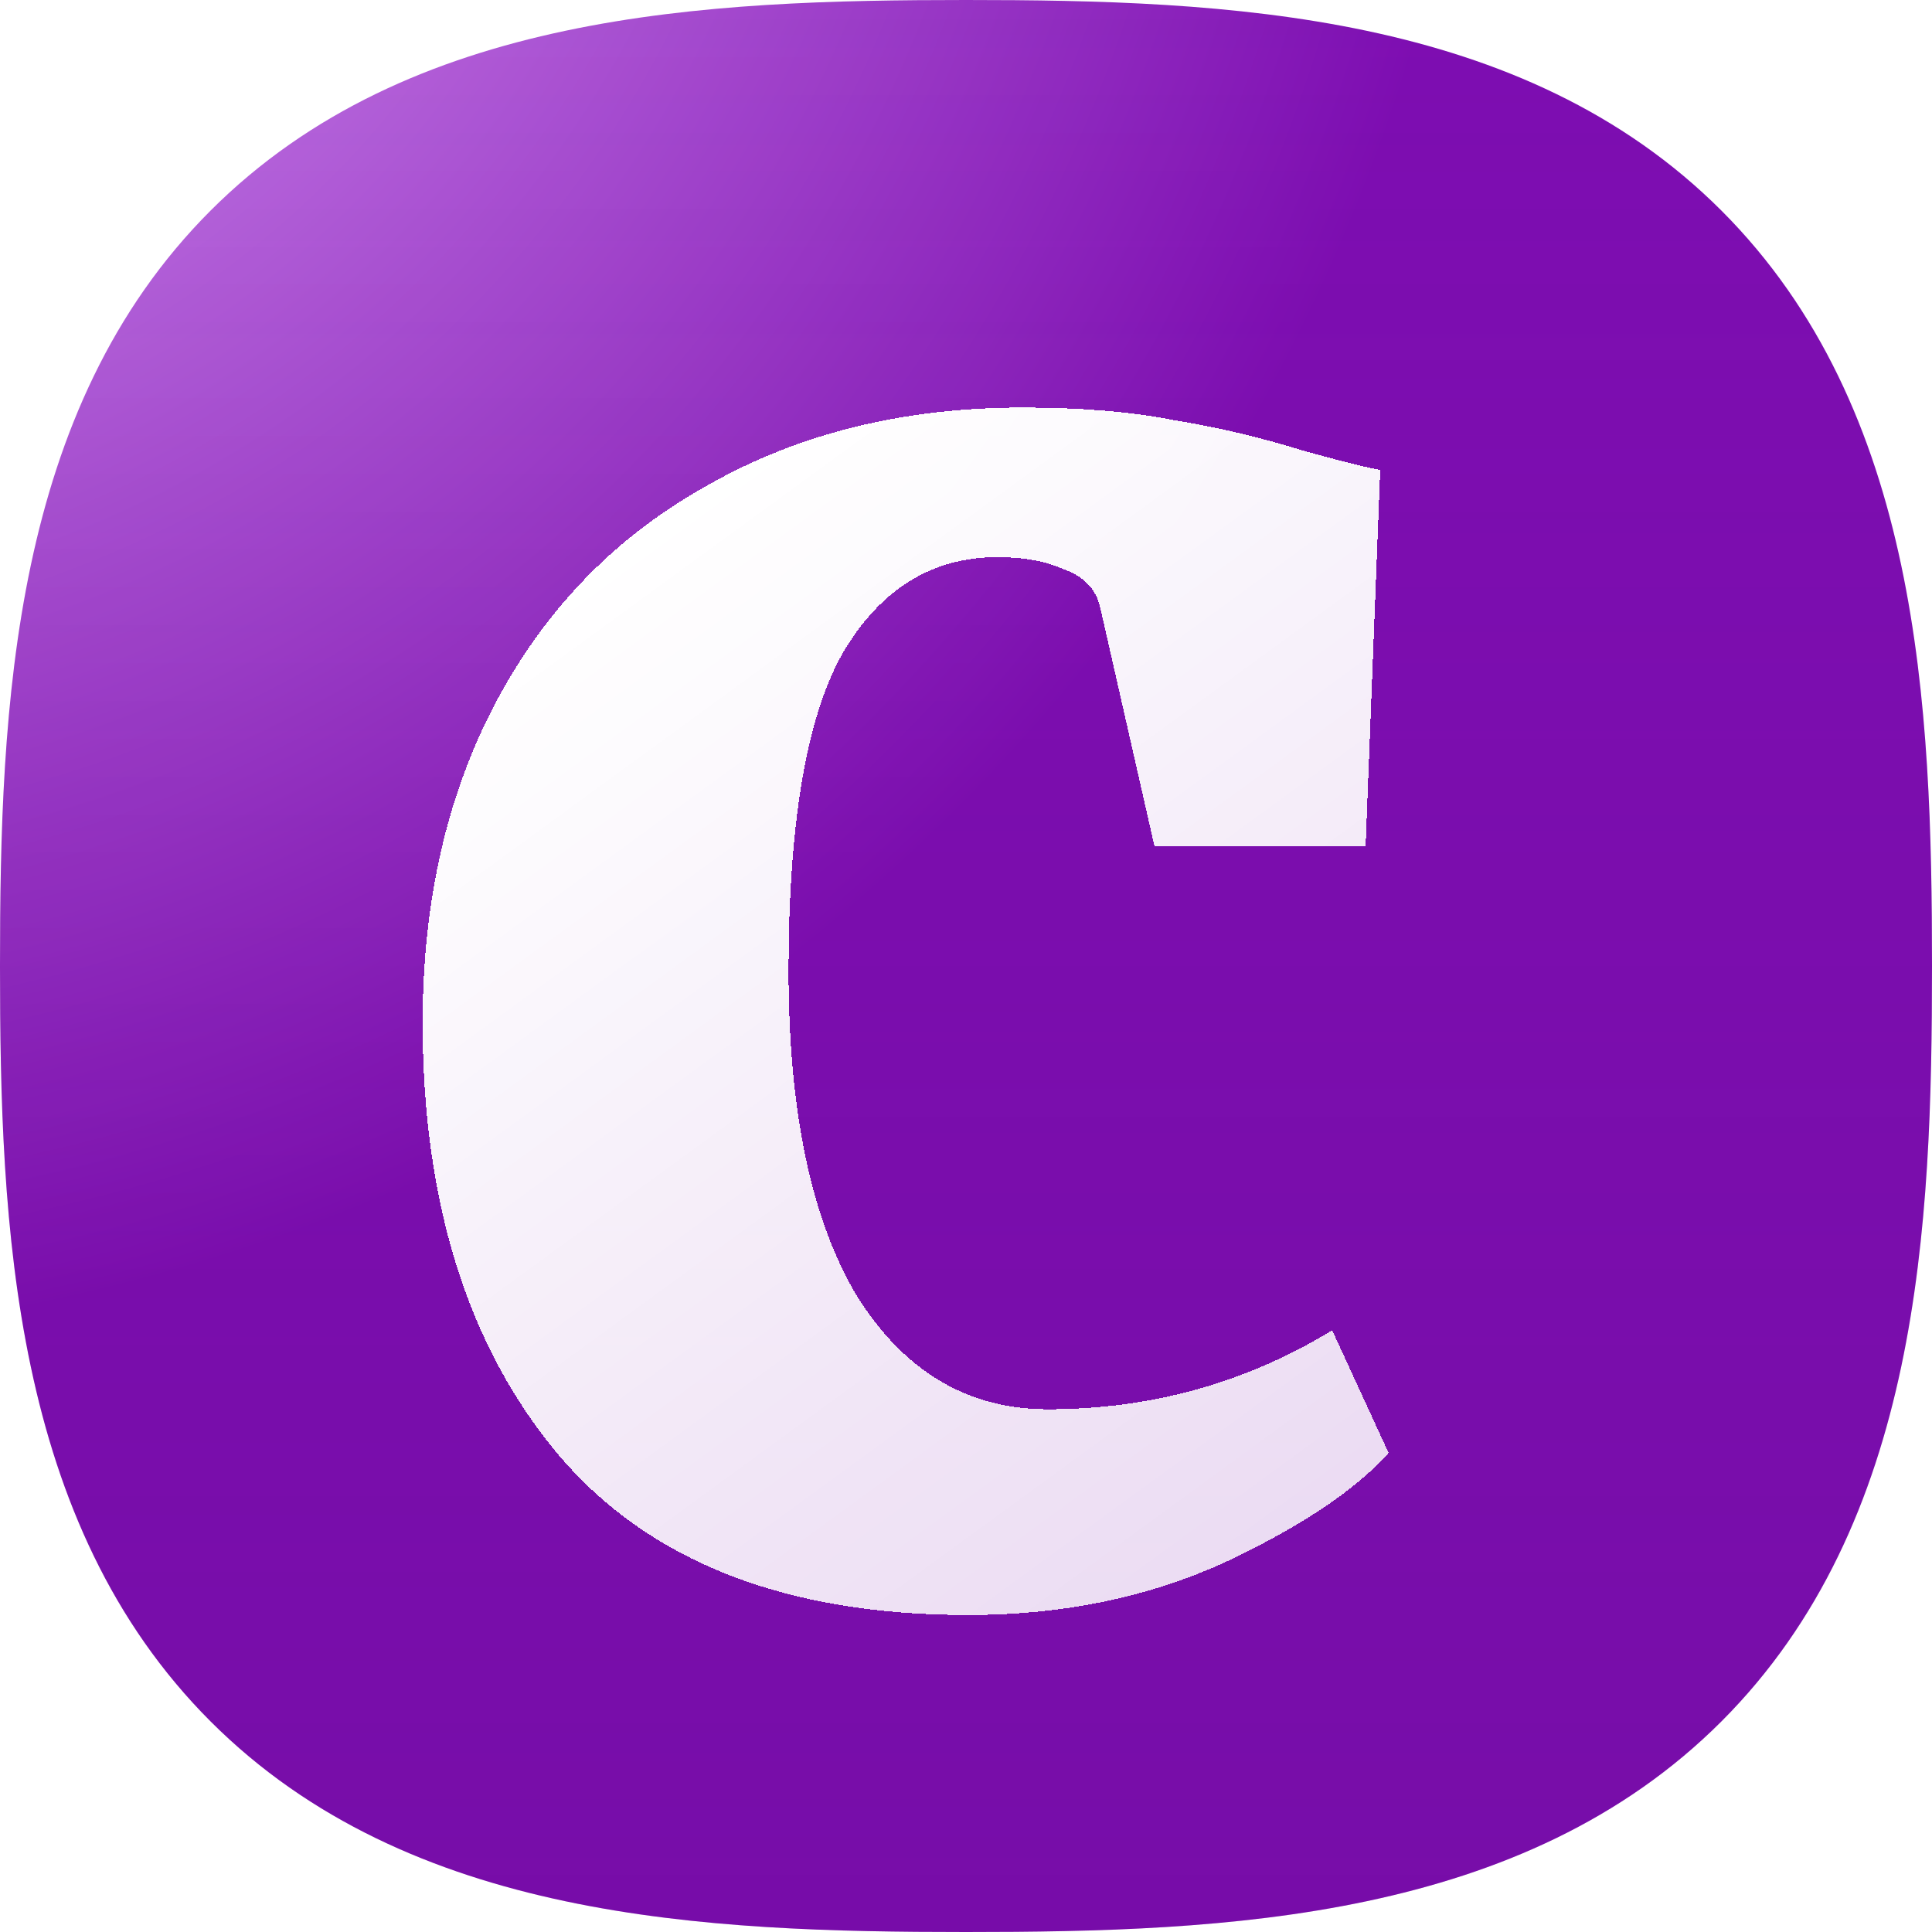
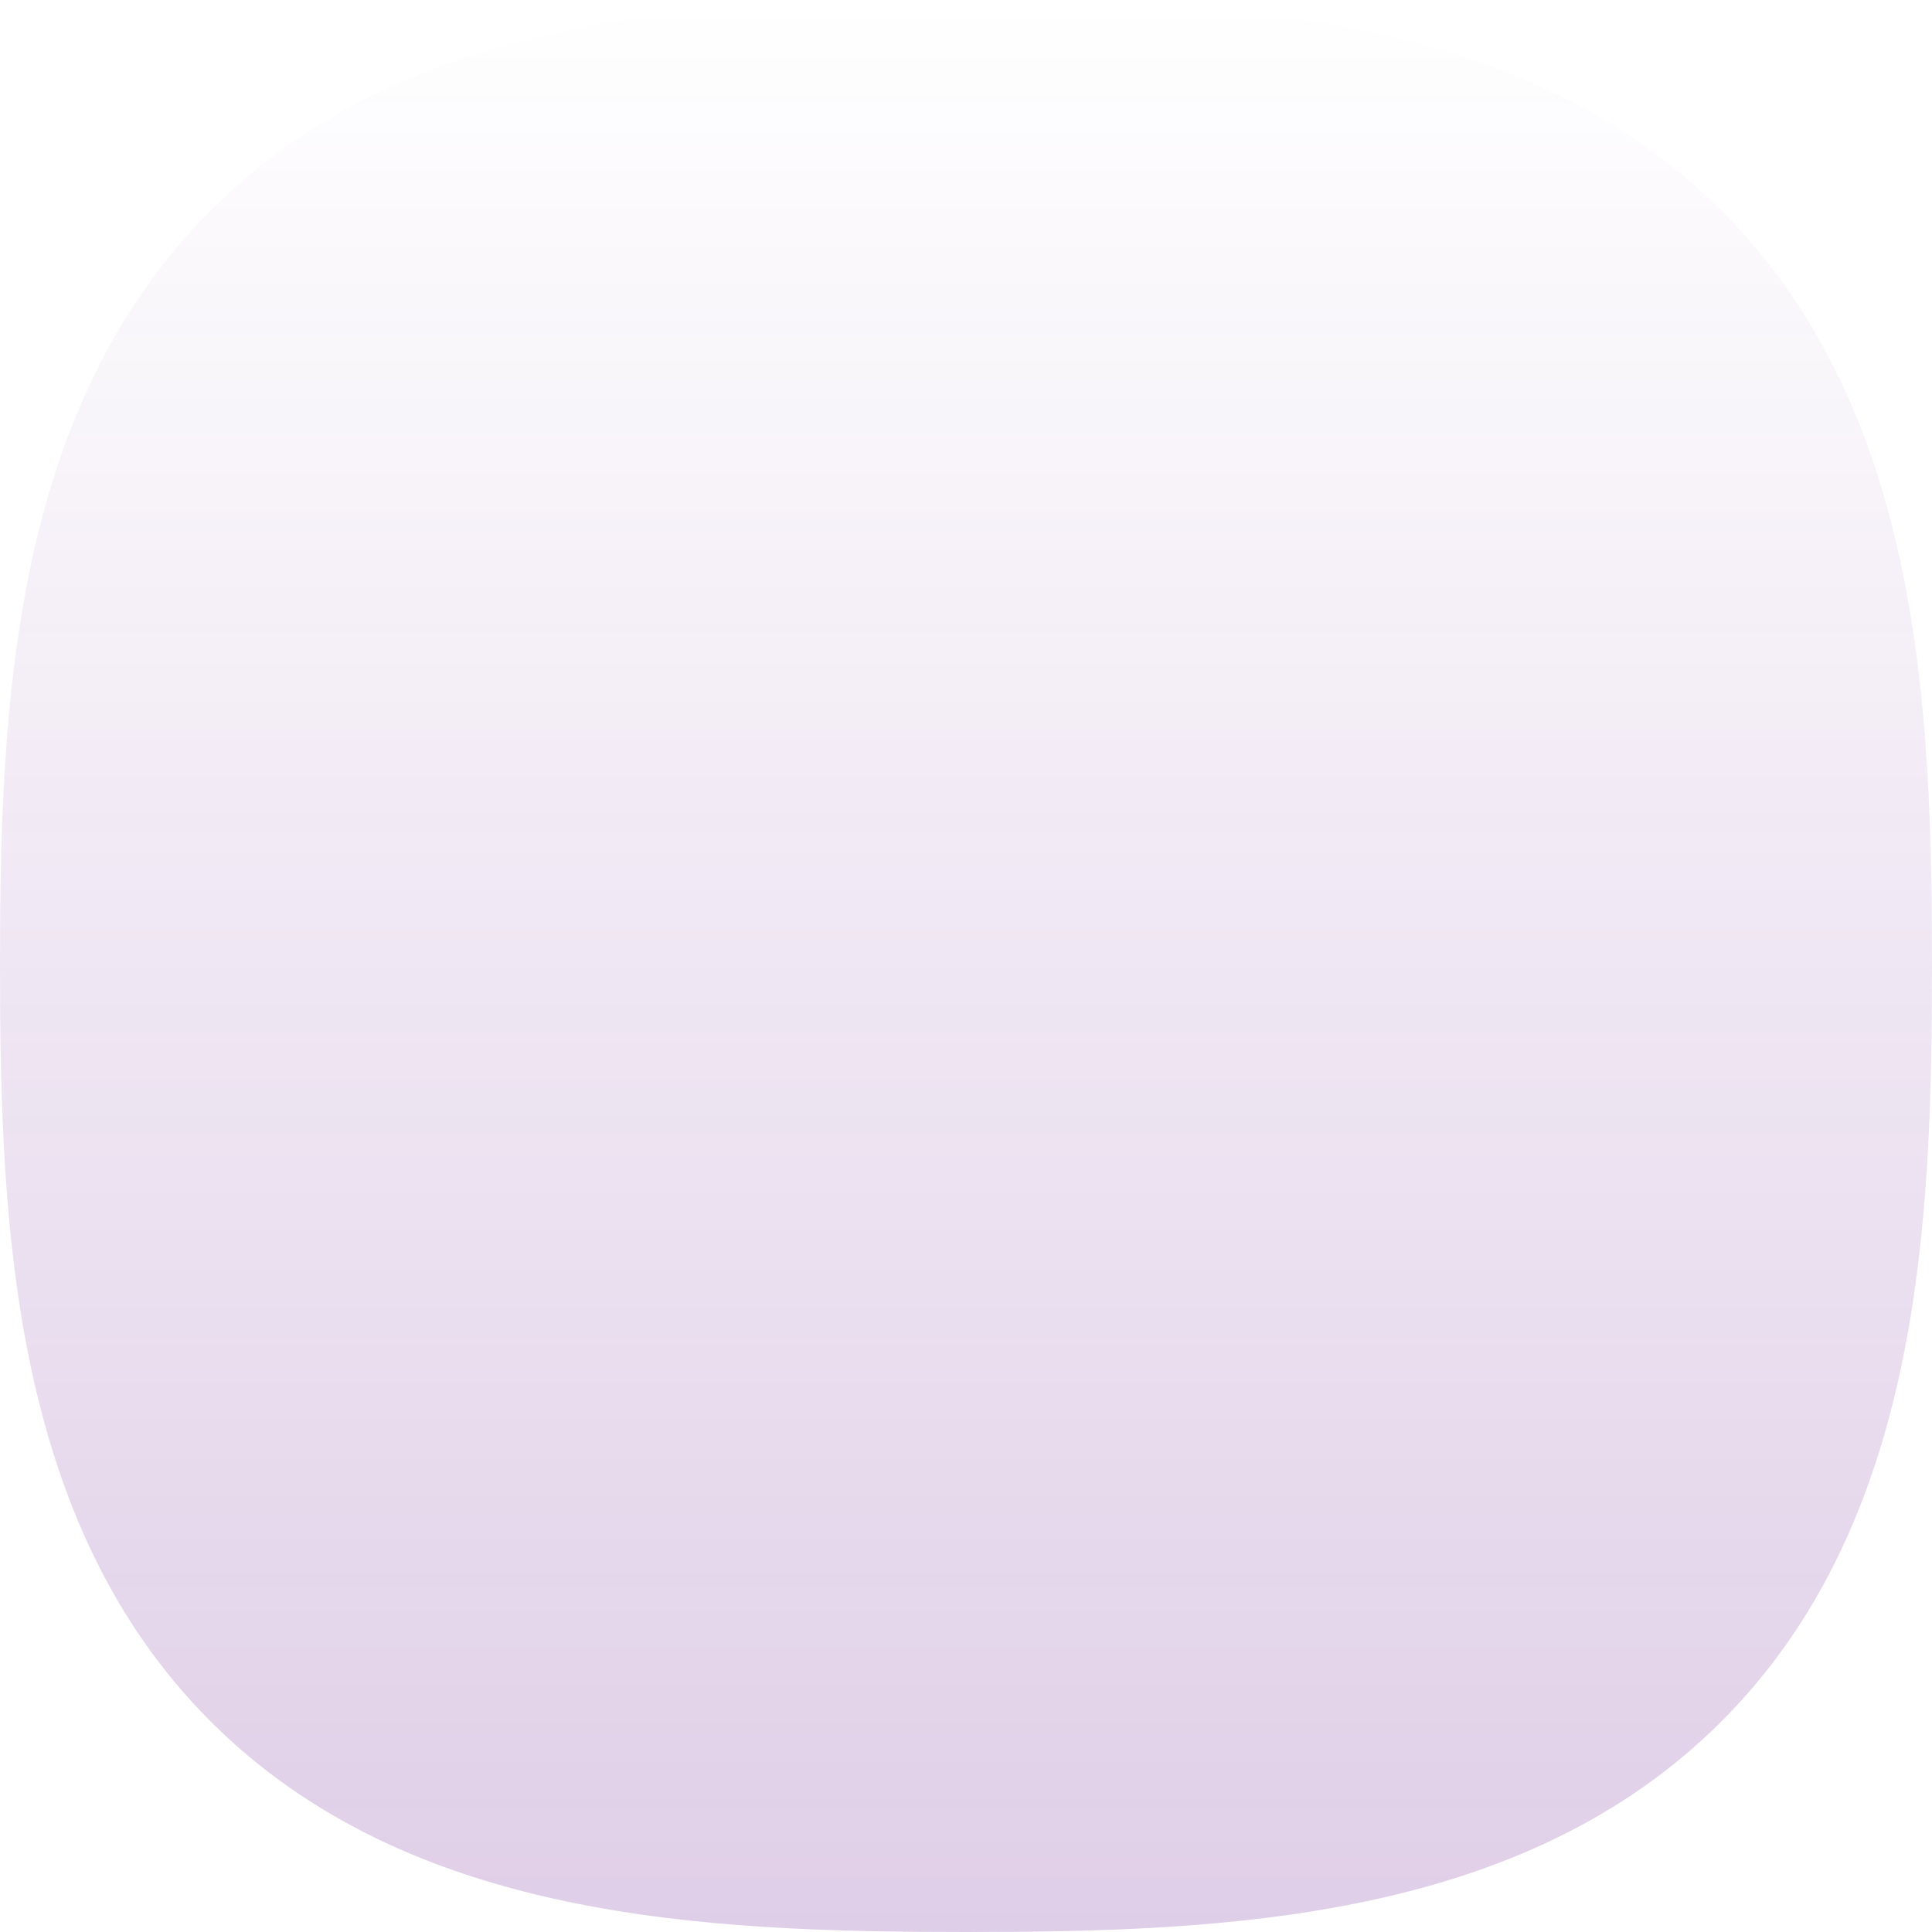
<svg xmlns="http://www.w3.org/2000/svg" width="32" height="32" viewBox="0 0 32 32" fill="none">
-   <path d="M28.512 28.512C25.223 31.801 20.316 32 16 32C11.684 32 6.777 31.801 3.488 28.512C0.199 25.223 0 20.309 0 16C0 11.691 0.199 6.777 3.488 3.488C6.777 0.199 11.691 0 16 0C20.309 0 25.223 0.199 28.512 3.488C31.801 6.777 32 11.684 32 16C32 20.316 31.801 25.223 28.512 28.512Z" fill="url(#paint0_radial_9088_67)" />
  <path d="M28.512 28.512C25.223 31.801 20.316 32 16 32C11.684 32 6.777 31.801 3.488 28.512C0.199 25.223 0 20.309 0 16C0 11.691 0.199 6.777 3.488 3.488C6.777 0.199 11.691 0 16 0C20.309 0 25.223 0.199 28.512 3.488C31.801 6.777 32 11.684 32 16C32 20.316 31.801 25.223 28.512 28.512Z" fill="url(#paint1_linear_9088_67)" fill-opacity="0.2" />
  <g filter="url(#filter0_di_9088_67)">
-     <path d="M7 16.189C7 14.147 7.416 12.357 8.247 10.819C9.078 9.282 10.244 8.1 11.745 7.274C13.245 6.425 14.977 6 16.939 6C17.909 6 18.74 6.069 19.433 6.207C20.149 6.321 20.876 6.493 21.615 6.723C22.284 6.906 22.7 7.01 22.861 7.033L22.619 13.263H19.121L18.221 9.305C18.151 9.006 17.955 8.8 17.632 8.685C17.332 8.547 16.962 8.478 16.524 8.478C15.439 8.478 14.584 9.006 13.961 10.062C13.361 11.118 13.061 12.873 13.061 15.329C13.061 17.669 13.442 19.471 14.204 20.733C14.989 21.973 16.039 22.592 17.355 22.592C19.064 22.592 20.634 22.156 22.065 21.284L23 23.315C22.446 23.935 21.534 24.543 20.264 25.139C18.994 25.713 17.586 26 16.039 26C13.014 26 10.752 25.116 9.251 23.349C7.75 21.559 7 19.173 7 16.189Z" fill="url(#paint2_linear_9088_67)" shape-rendering="crispEdges" />
-   </g>
+     </g>
  <defs>
    <filter id="filter0_di_9088_67" x="6.5" y="5.65" width="17" height="21" filterUnits="userSpaceOnUse" color-interpolation-filters="sRGB">
      <feFlood flood-opacity="0" result="BackgroundImageFix" />
      <feColorMatrix in="SourceAlpha" type="matrix" values="0 0 0 0 0 0 0 0 0 0 0 0 0 0 0 0 0 0 127 0" result="hardAlpha" />
      <feOffset dy="0.15" />
      <feGaussianBlur stdDeviation="0.25" />
      <feComposite in2="hardAlpha" operator="out" />
      <feColorMatrix type="matrix" values="0 0 0 0 0 0 0 0 0 0 0 0 0 0 0 0 0 0 0.15 0" />
      <feBlend mode="normal" in2="BackgroundImageFix" result="effect1_dropShadow_9088_67" />
      <feBlend mode="normal" in="SourceGraphic" in2="effect1_dropShadow_9088_67" result="shape" />
      <feColorMatrix in="SourceAlpha" type="matrix" values="0 0 0 0 0 0 0 0 0 0 0 0 0 0 0 0 0 0 127 0" result="hardAlpha" />
      <feOffset dy="0.6" />
      <feGaussianBlur stdDeviation="0.5" />
      <feComposite in2="hardAlpha" operator="arithmetic" k2="-1" k3="1" />
      <feColorMatrix type="matrix" values="0 0 0 0 0 0 0 0 0 0 0 0 0 0 0 0 0 0 0.12 0" />
      <feBlend mode="normal" in2="shape" result="effect2_innerShadow_9088_67" />
    </filter>
    <radialGradient id="paint0_radial_9088_67" cx="0" cy="0" r="1" gradientUnits="userSpaceOnUse" gradientTransform="translate(-5.714 -8) rotate(52.054) scale(30.434 30.443)">
      <stop stop-color="#E6AFFF" />
      <stop offset="1" stop-color="#7D0DB1" />
    </radialGradient>
    <linearGradient id="paint1_linear_9088_67" x1="16" y1="0" x2="16" y2="32" gradientUnits="userSpaceOnUse">
      <stop stop-color="#650F8D" stop-opacity="0" />
      <stop offset="1" stop-color="#600C88" />
    </linearGradient>
    <linearGradient id="paint2_linear_9088_67" x1="10.978" y1="7.939" x2="22.805" y2="24.154" gradientUnits="userSpaceOnUse">
      <stop stop-color="white" />
      <stop offset="1" stop-color="white" stop-opacity="0.85" />
    </linearGradient>
  </defs>
</svg>